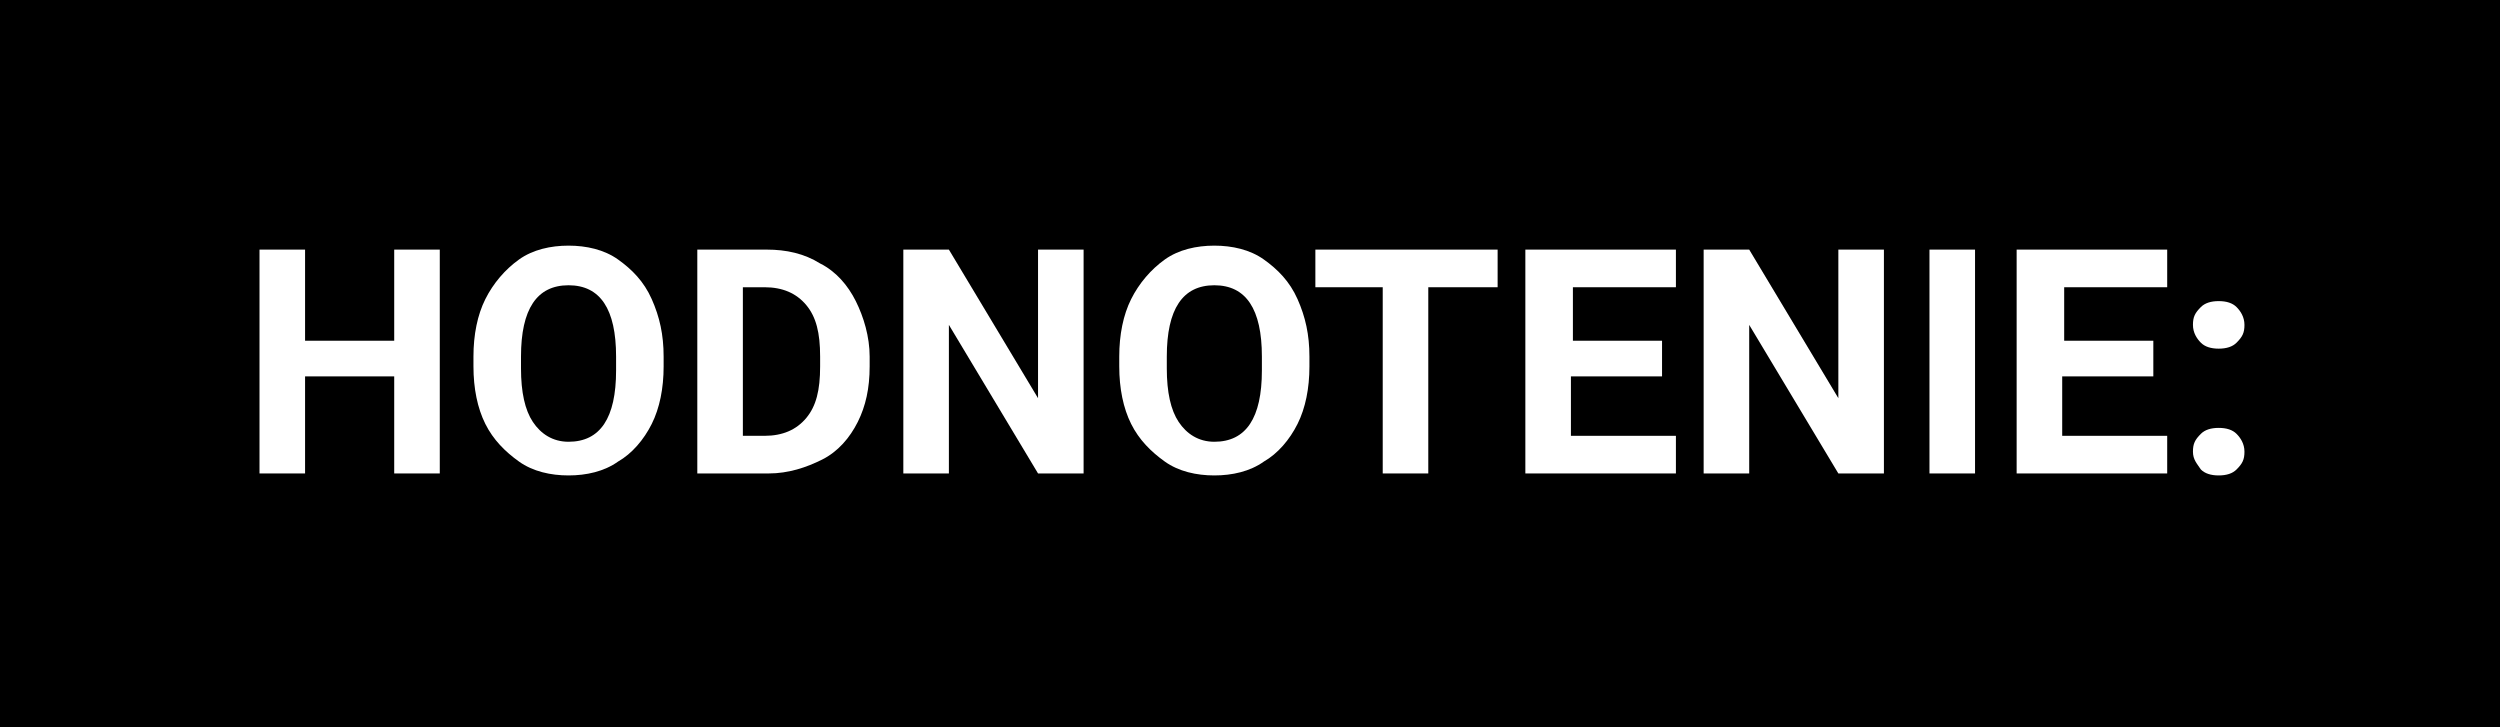
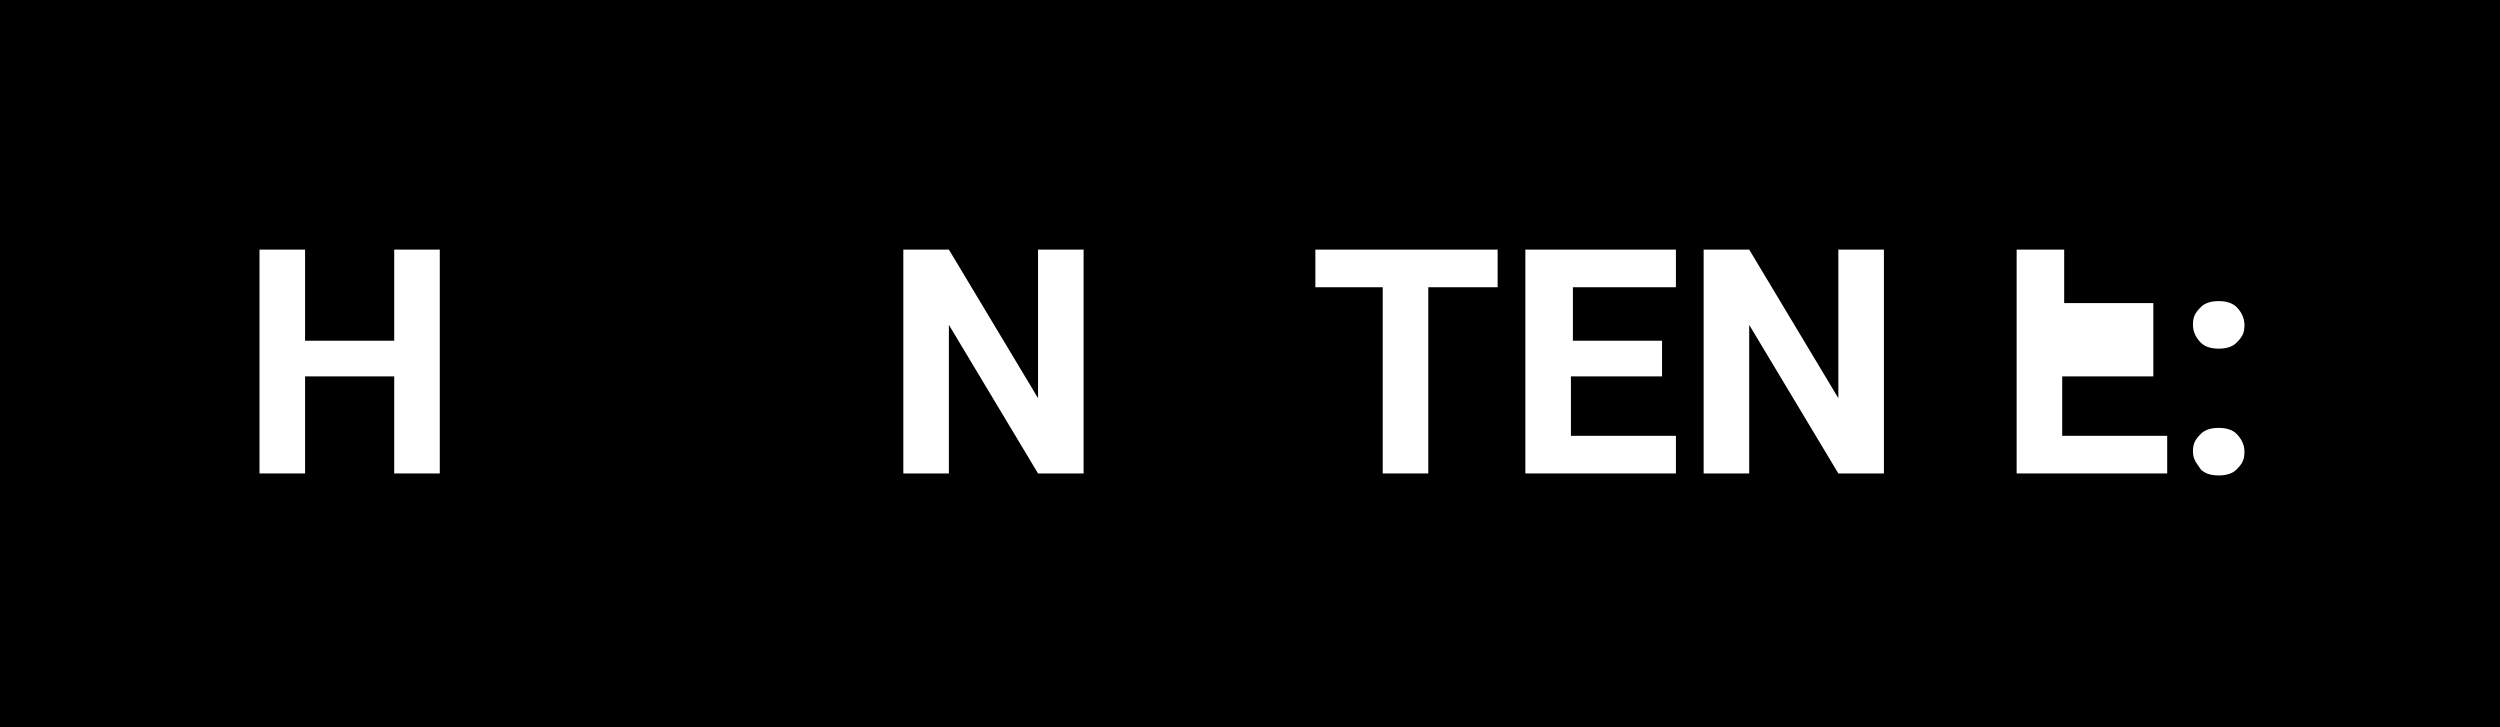
<svg xmlns="http://www.w3.org/2000/svg" version="1.1" id="Layer_1" x="0px" y="0px" viewBox="0 0 126.2 36.7" style="enable-background:new 0 0 126.2 36.7;" xml:space="preserve">
  <style type="text/css">
	.st0{fill:#FFFFFF;}
</style>
  <rect y="-0.2" width="126.2" height="36.9" />
  <g>
    <path class="st0" d="M22.2,23.9h-2.3v-4.9h-4.5v4.9h-2.3V12.6h2.3v4.6h4.5v-4.6h2.3V23.9z" />
-     <path class="st0" d="M33.5,18.5c0,1.1-0.2,2.1-0.6,2.9s-1,1.5-1.7,1.9c-0.7,0.5-1.6,0.7-2.5,0.7c-0.9,0-1.8-0.2-2.5-0.7   c-0.7-0.5-1.3-1.1-1.7-1.9c-0.4-0.8-0.6-1.8-0.6-2.9V18c0-1.1,0.2-2.1,0.6-2.9s1-1.5,1.7-2c0.7-0.5,1.6-0.7,2.5-0.7   c0.9,0,1.8,0.2,2.5,0.7c0.7,0.5,1.3,1.1,1.7,2s0.6,1.8,0.6,2.9V18.5z M31.1,18c0-1.2-0.2-2.1-0.6-2.7c-0.4-0.6-1-0.9-1.8-0.9   c-0.8,0-1.4,0.3-1.8,0.9c-0.4,0.6-0.6,1.5-0.6,2.7v0.6c0,1.2,0.2,2.1,0.6,2.7c0.4,0.6,1,1,1.8,1c0.8,0,1.4-0.3,1.8-0.9   s0.6-1.5,0.6-2.7V18z" />
-     <path class="st0" d="M35.2,23.9V12.6h3.5c1,0,1.9,0.2,2.7,0.7c0.8,0.4,1.4,1.1,1.8,1.9c0.4,0.8,0.7,1.8,0.7,2.8v0.5   c0,1.1-0.2,2-0.6,2.8c-0.4,0.8-1,1.5-1.8,1.9s-1.7,0.7-2.7,0.7H35.2z M37.5,14.5V22h1.1c0.9,0,1.6-0.3,2.1-0.9   c0.5-0.6,0.7-1.4,0.7-2.6V18c0-1.2-0.2-2-0.7-2.6s-1.2-0.9-2.1-0.9H37.5z" />
    <path class="st0" d="M54.7,23.9h-2.3l-4.5-7.5v7.5h-2.3V12.6h2.3l4.5,7.5v-7.5h2.3V23.9z" />
-     <path class="st0" d="M66.1,18.5c0,1.1-0.2,2.1-0.6,2.9s-1,1.5-1.7,1.9c-0.7,0.5-1.6,0.7-2.5,0.7c-0.9,0-1.8-0.2-2.5-0.7   c-0.7-0.5-1.3-1.1-1.7-1.9c-0.4-0.8-0.6-1.8-0.6-2.9V18c0-1.1,0.2-2.1,0.6-2.9s1-1.5,1.7-2c0.7-0.5,1.6-0.7,2.5-0.7   c0.9,0,1.8,0.2,2.5,0.7c0.7,0.5,1.3,1.1,1.7,2s0.6,1.8,0.6,2.9V18.5z M63.7,18c0-1.2-0.2-2.1-0.6-2.7c-0.4-0.6-1-0.9-1.8-0.9   c-0.8,0-1.4,0.3-1.8,0.9c-0.4,0.6-0.6,1.5-0.6,2.7v0.6c0,1.2,0.2,2.1,0.6,2.7c0.4,0.6,1,1,1.8,1c0.8,0,1.4-0.3,1.8-0.9   s0.6-1.5,0.6-2.7V18z" />
    <path class="st0" d="M75.6,14.5h-3.5v9.4h-2.3v-9.4h-3.4v-1.9h9.2V14.5z" />
    <path class="st0" d="M83.8,19h-4.5v3h5.3v1.9H77V12.6h7.6v1.9h-5.2v2.7h4.5V19z" />
    <path class="st0" d="M95.1,23.9h-2.3l-4.5-7.5v7.5h-2.3V12.6h2.3l4.5,7.5v-7.5h2.3V23.9z" />
-     <path class="st0" d="M99.7,23.9h-2.3V12.6h2.3V23.9z" />
-     <path class="st0" d="M108.6,19h-4.5v3h5.3v1.9h-7.6V12.6h7.6v1.9h-5.2v2.7h4.5V19z" />
+     <path class="st0" d="M108.6,19h-4.5v3h5.3v1.9h-7.6V12.6h7.6h-5.2v2.7h4.5V19z" />
    <path class="st0" d="M110.7,16.4c0-0.4,0.1-0.6,0.4-0.9c0.2-0.2,0.5-0.3,0.9-0.3c0.4,0,0.7,0.1,0.9,0.3c0.2,0.2,0.4,0.5,0.4,0.9   c0,0.4-0.1,0.6-0.4,0.9c-0.2,0.2-0.5,0.3-0.9,0.3c-0.4,0-0.7-0.1-0.9-0.3C110.9,17.1,110.7,16.8,110.7,16.4z M110.7,22.8   c0-0.4,0.1-0.6,0.4-0.9c0.2-0.2,0.5-0.3,0.9-0.3c0.4,0,0.7,0.1,0.9,0.3c0.2,0.2,0.4,0.5,0.4,0.9c0,0.4-0.1,0.6-0.4,0.9   c-0.2,0.2-0.5,0.3-0.9,0.3c-0.4,0-0.7-0.1-0.9-0.3C110.9,23.4,110.7,23.2,110.7,22.8z" />
  </g>
</svg>